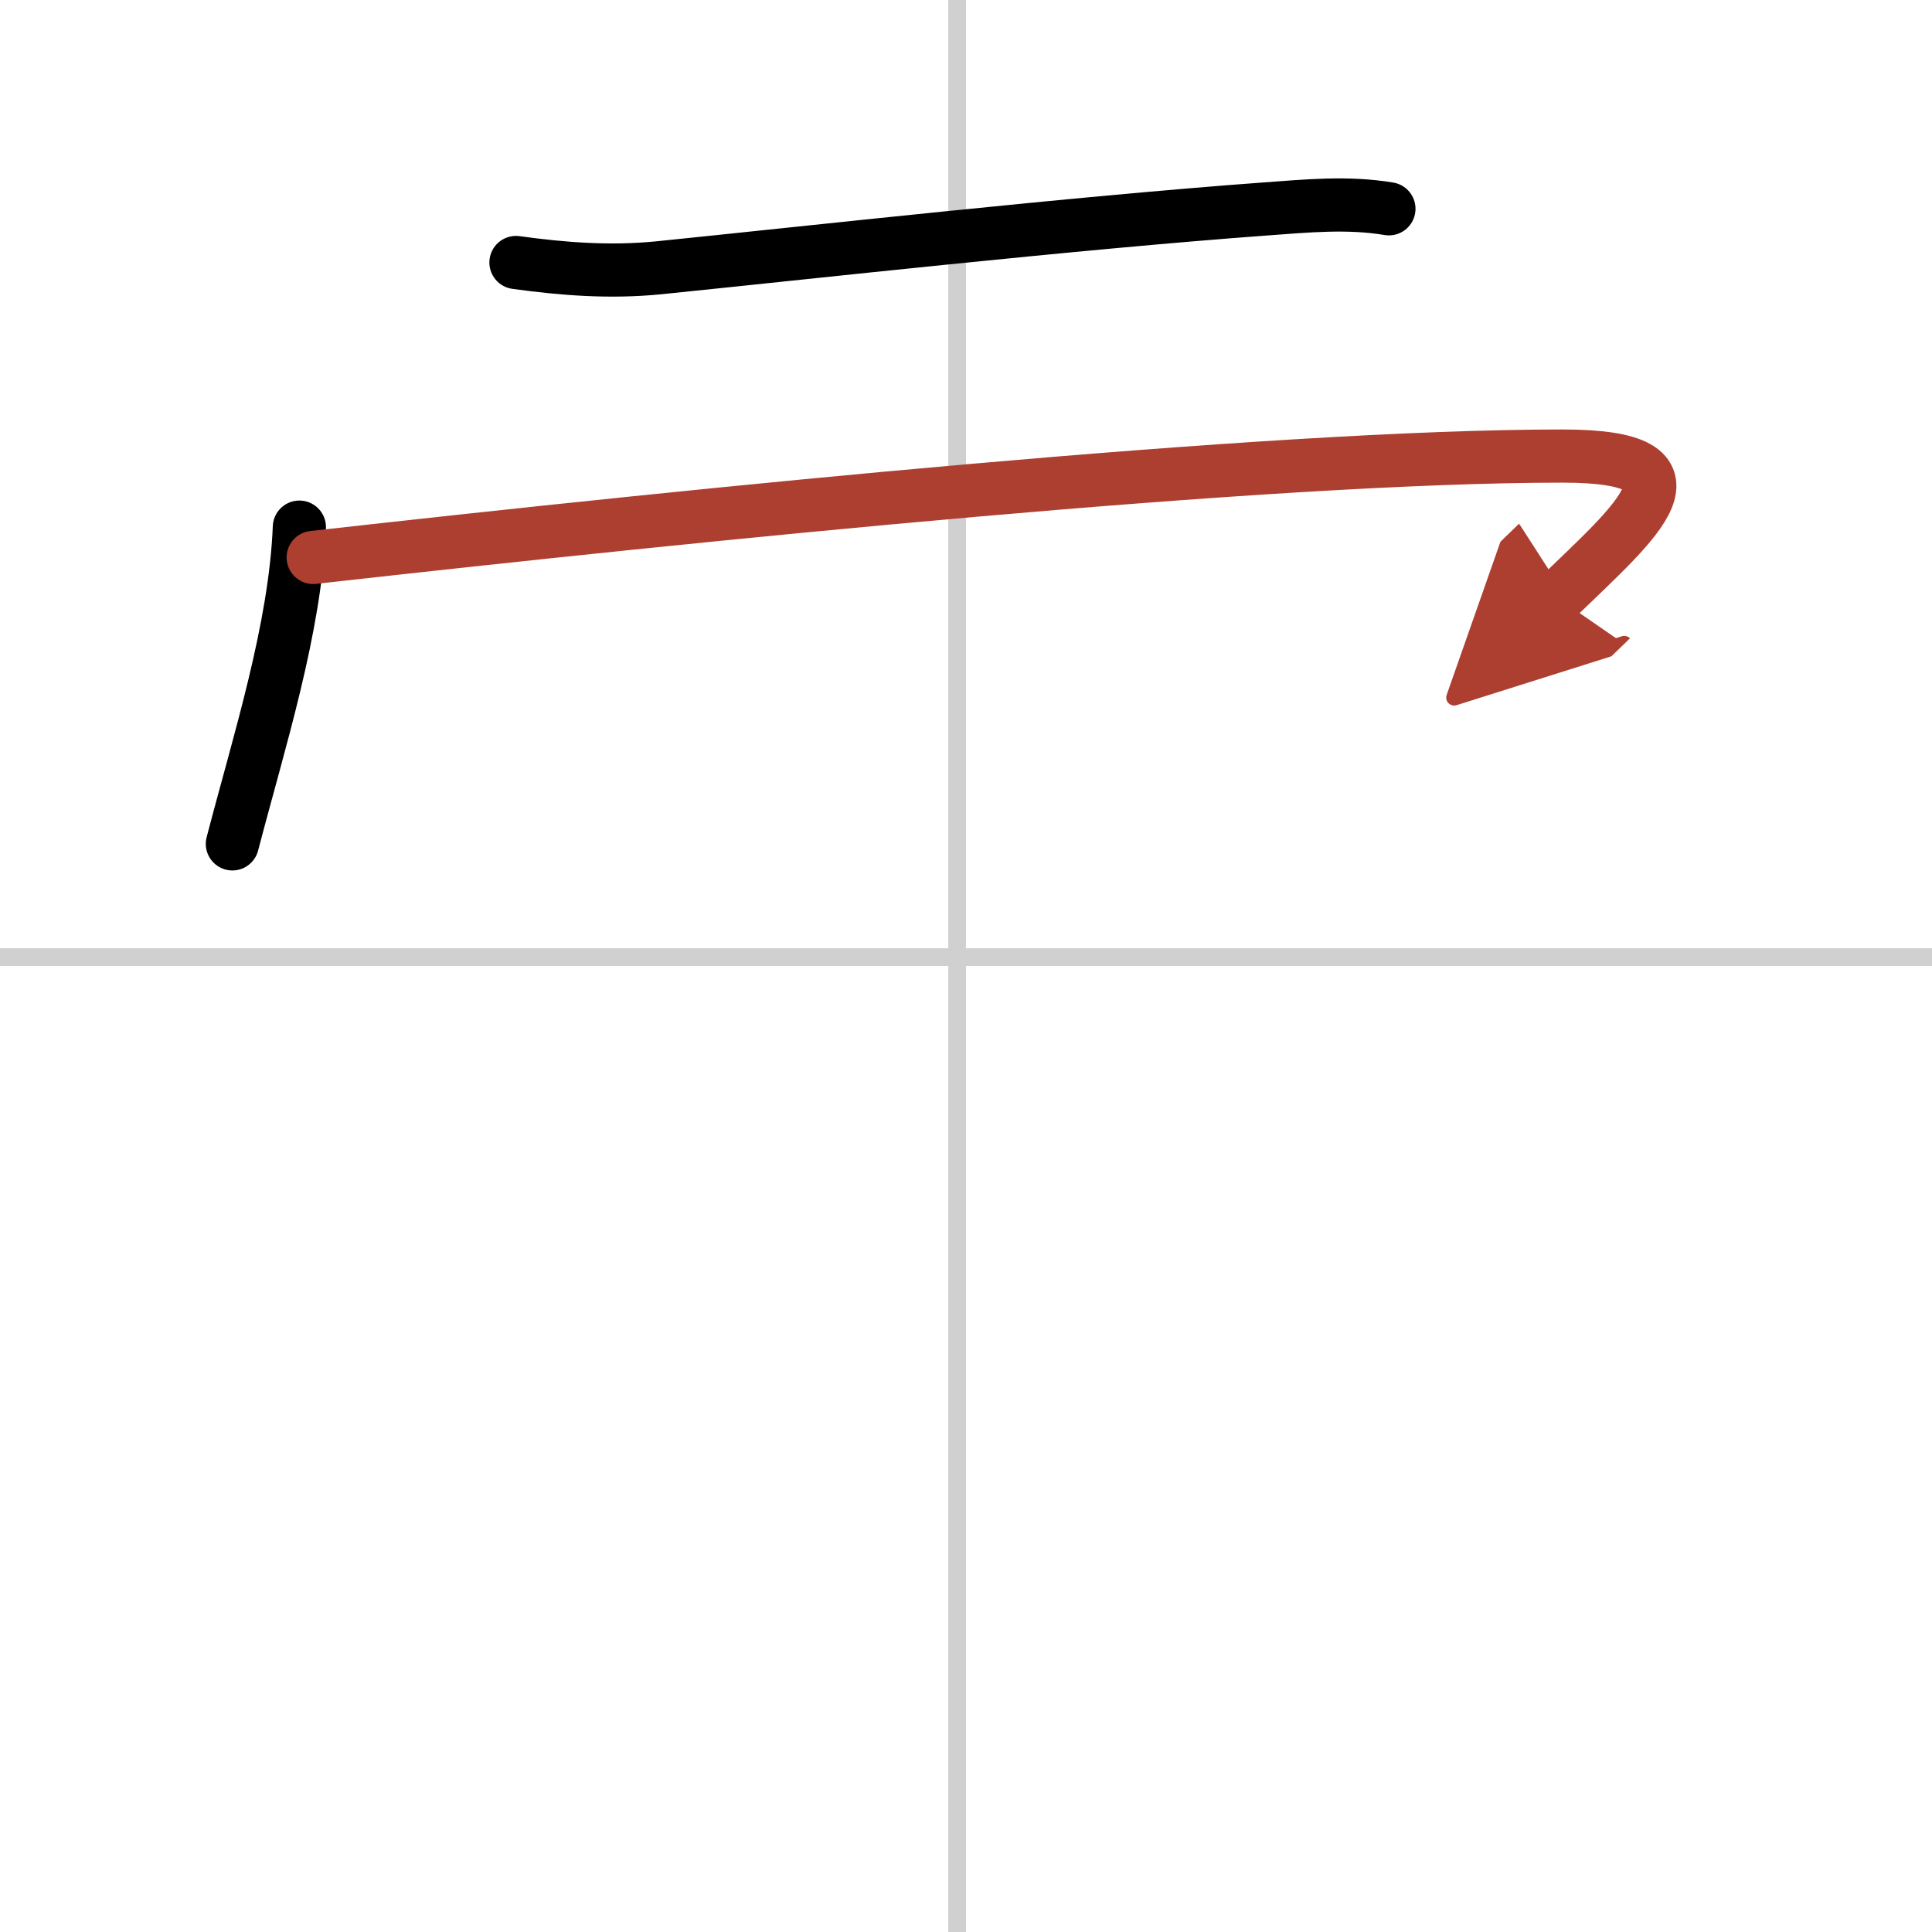
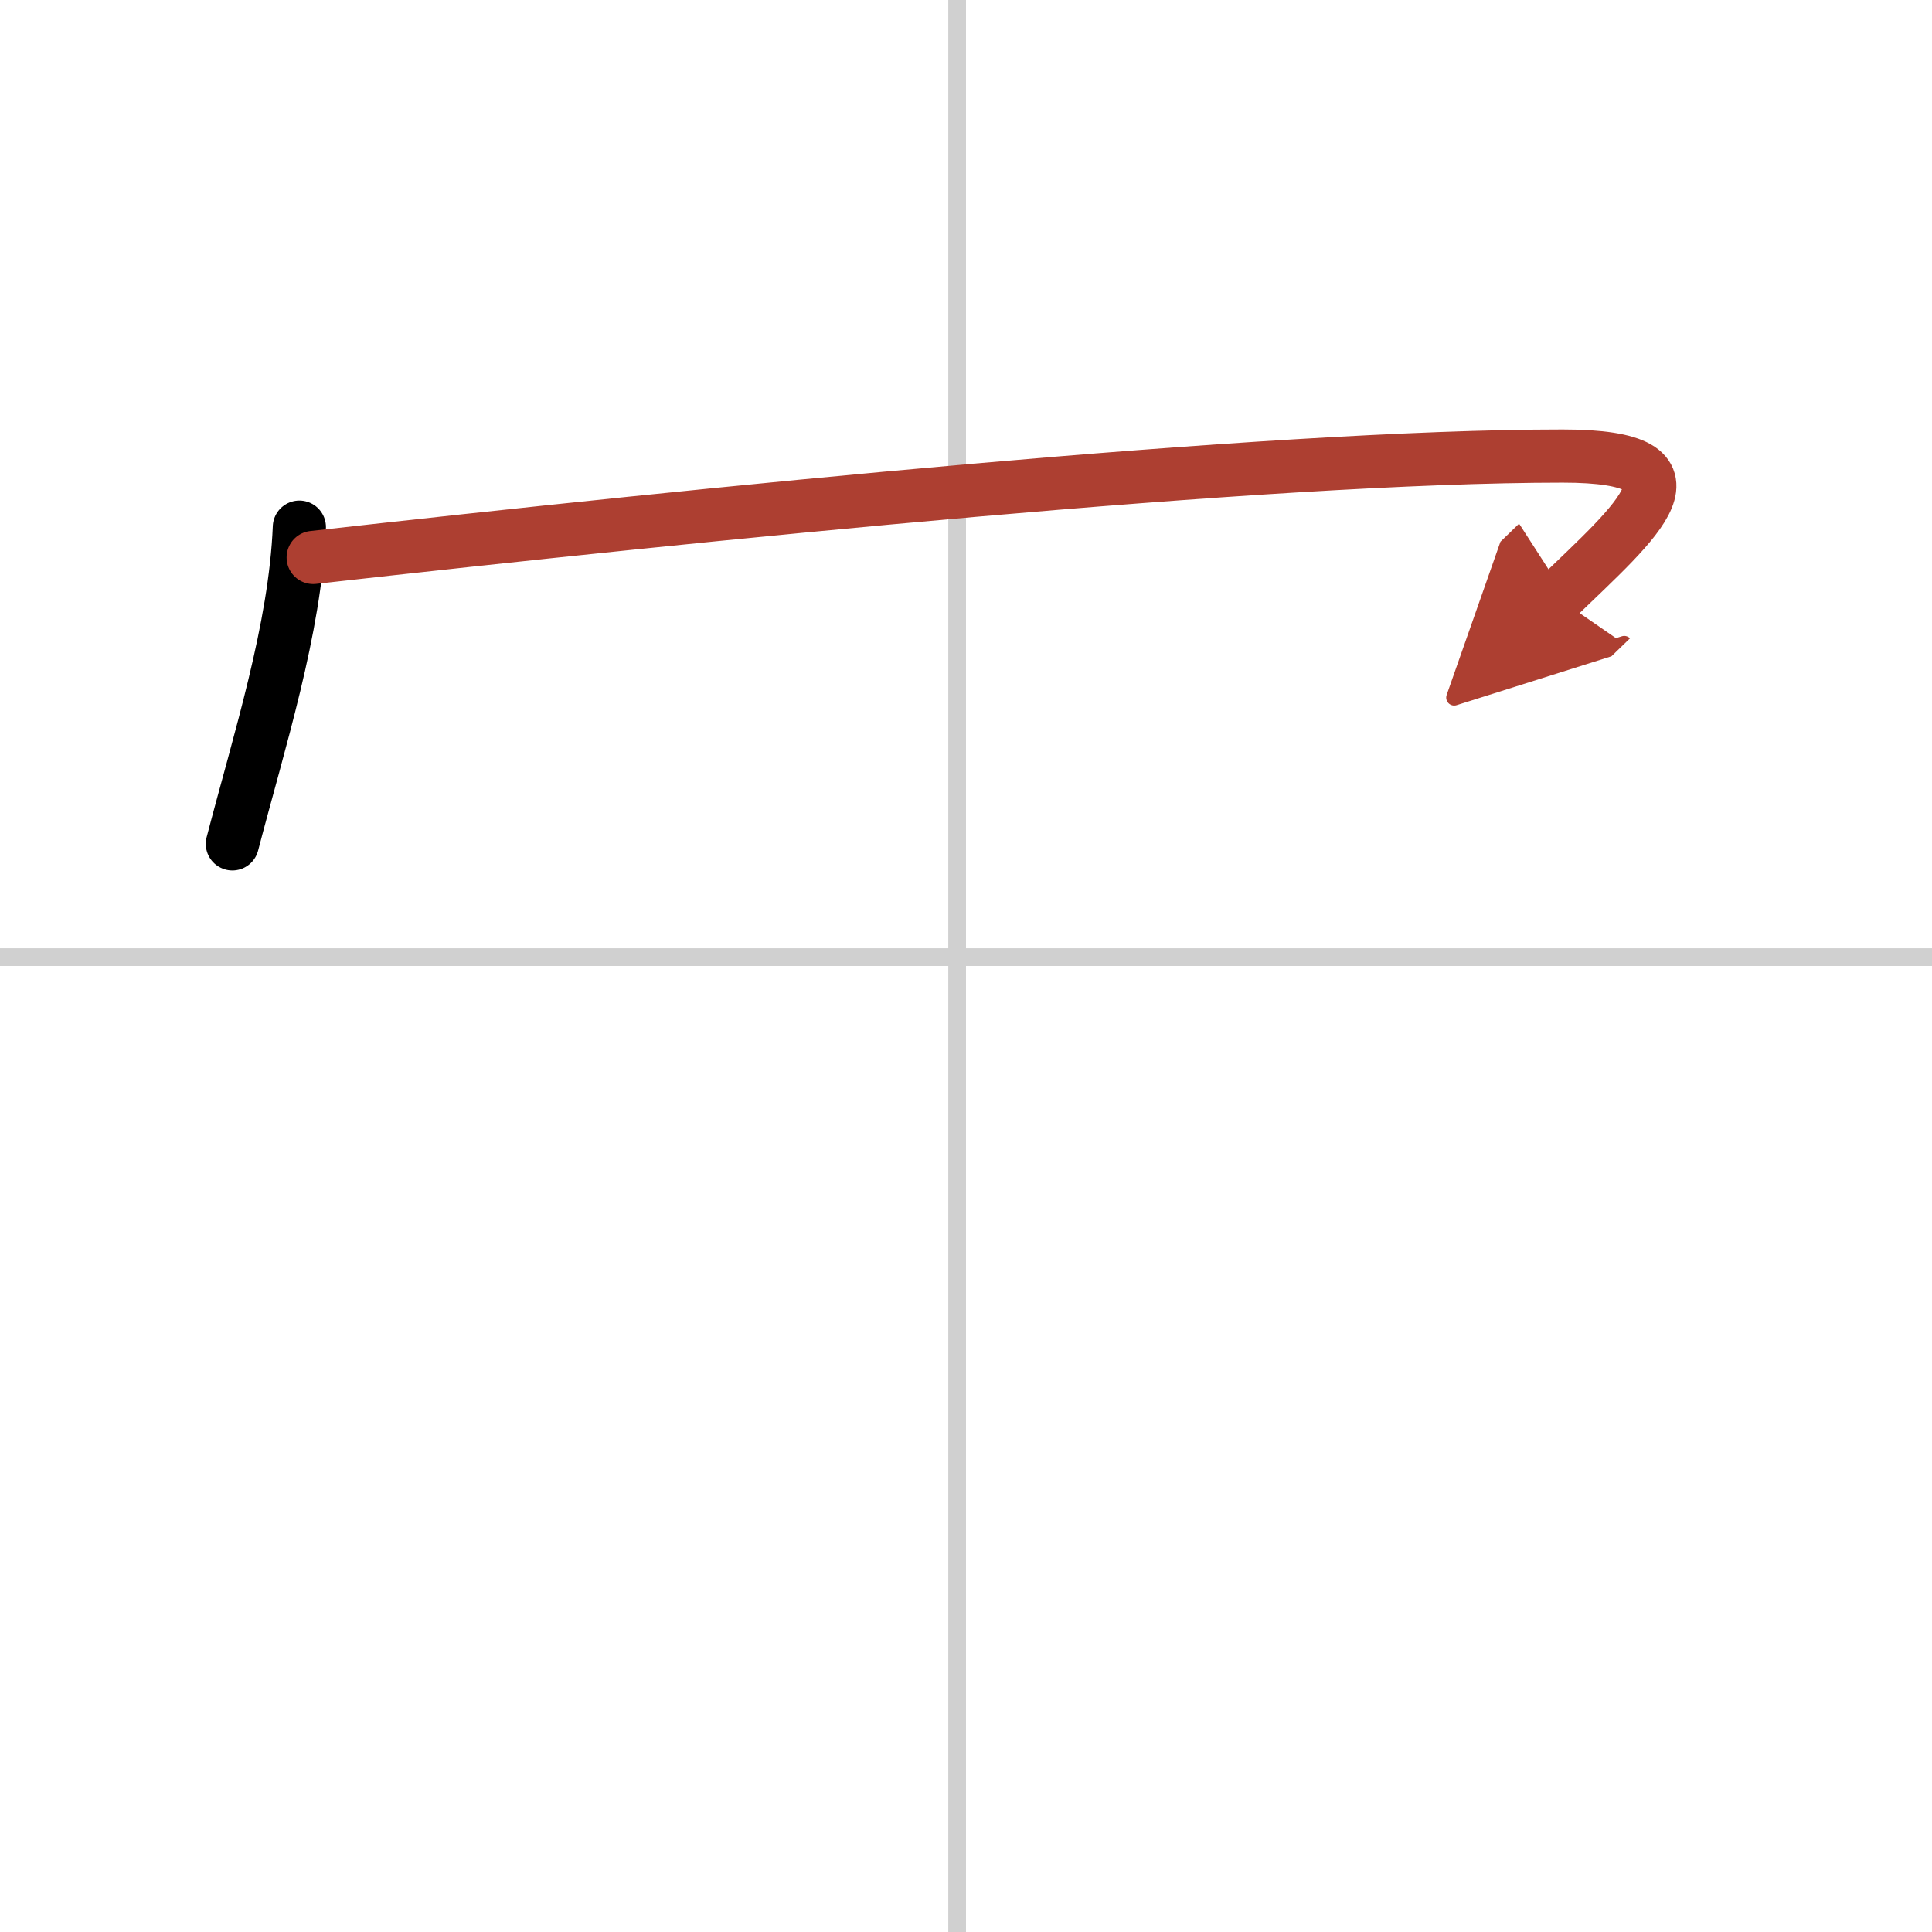
<svg xmlns="http://www.w3.org/2000/svg" width="400" height="400" viewBox="0 0 109 109">
  <defs>
    <marker id="a" markerWidth="4" orient="auto" refX="1" refY="5" viewBox="0 0 10 10">
      <polyline points="0 0 10 5 0 10 1 5" fill="#ad3f31" stroke="#ad3f31" />
    </marker>
  </defs>
  <g fill="none" stroke="#000" stroke-linecap="round" stroke-linejoin="round" stroke-width="3">
    <rect width="100%" height="100%" fill="#fff" stroke="#fff" />
    <line x1="54" x2="54" y2="109" stroke="#d0d0d0" stroke-width="1" />
    <line x2="109" y1="54" y2="54" stroke="#d0d0d0" stroke-width="1" />
-     <path d="m29.11 14.81c2.68 0.37 5.31 0.57 8.04 0.3 8.47-0.86 23.33-2.52 34.23-3.32 2.32-0.17 4.67-0.4 6.98-0.01" />
    <path d="m16.89 29.74c-0.23 5.73-2.27 12.08-3.78 17.87" />
    <path d="M17.67,31.45C39.5,29,71.45,25.73,88.16,25.73c8.64,0,4.17,3.66-0.3,7.99" marker-end="url(#a)" stroke="#ad3f31" />
  </g>
</svg>